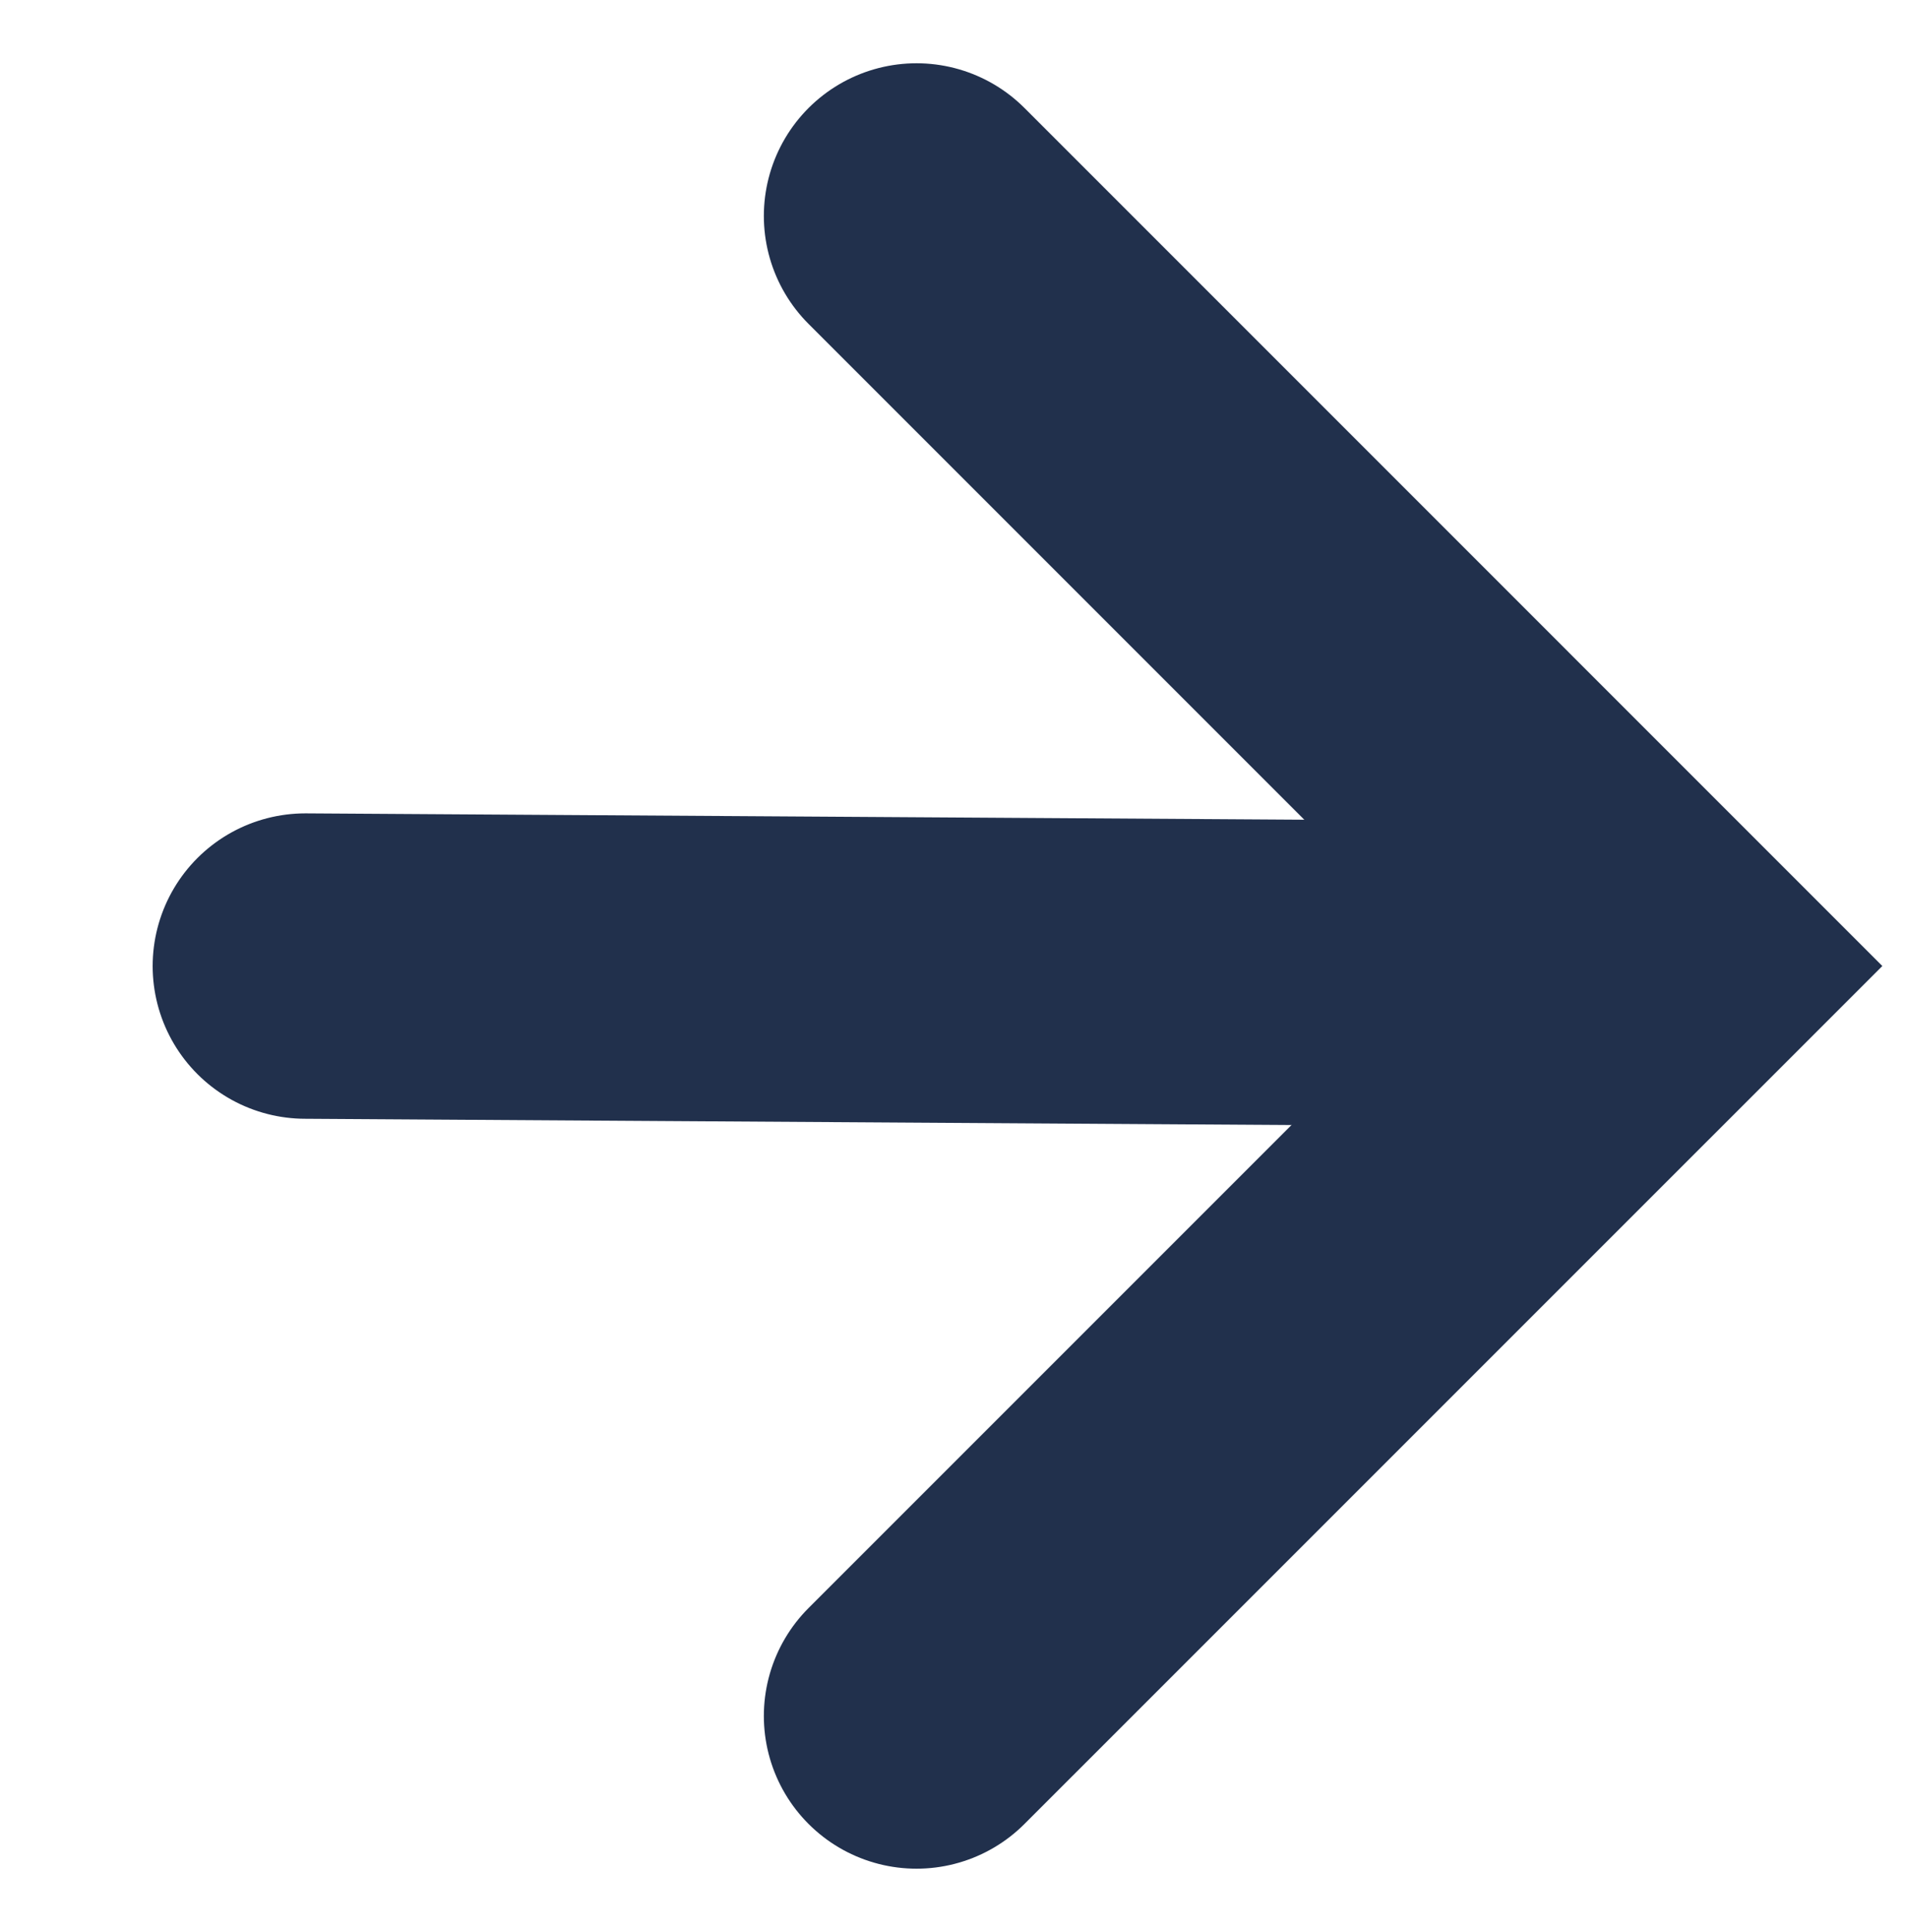
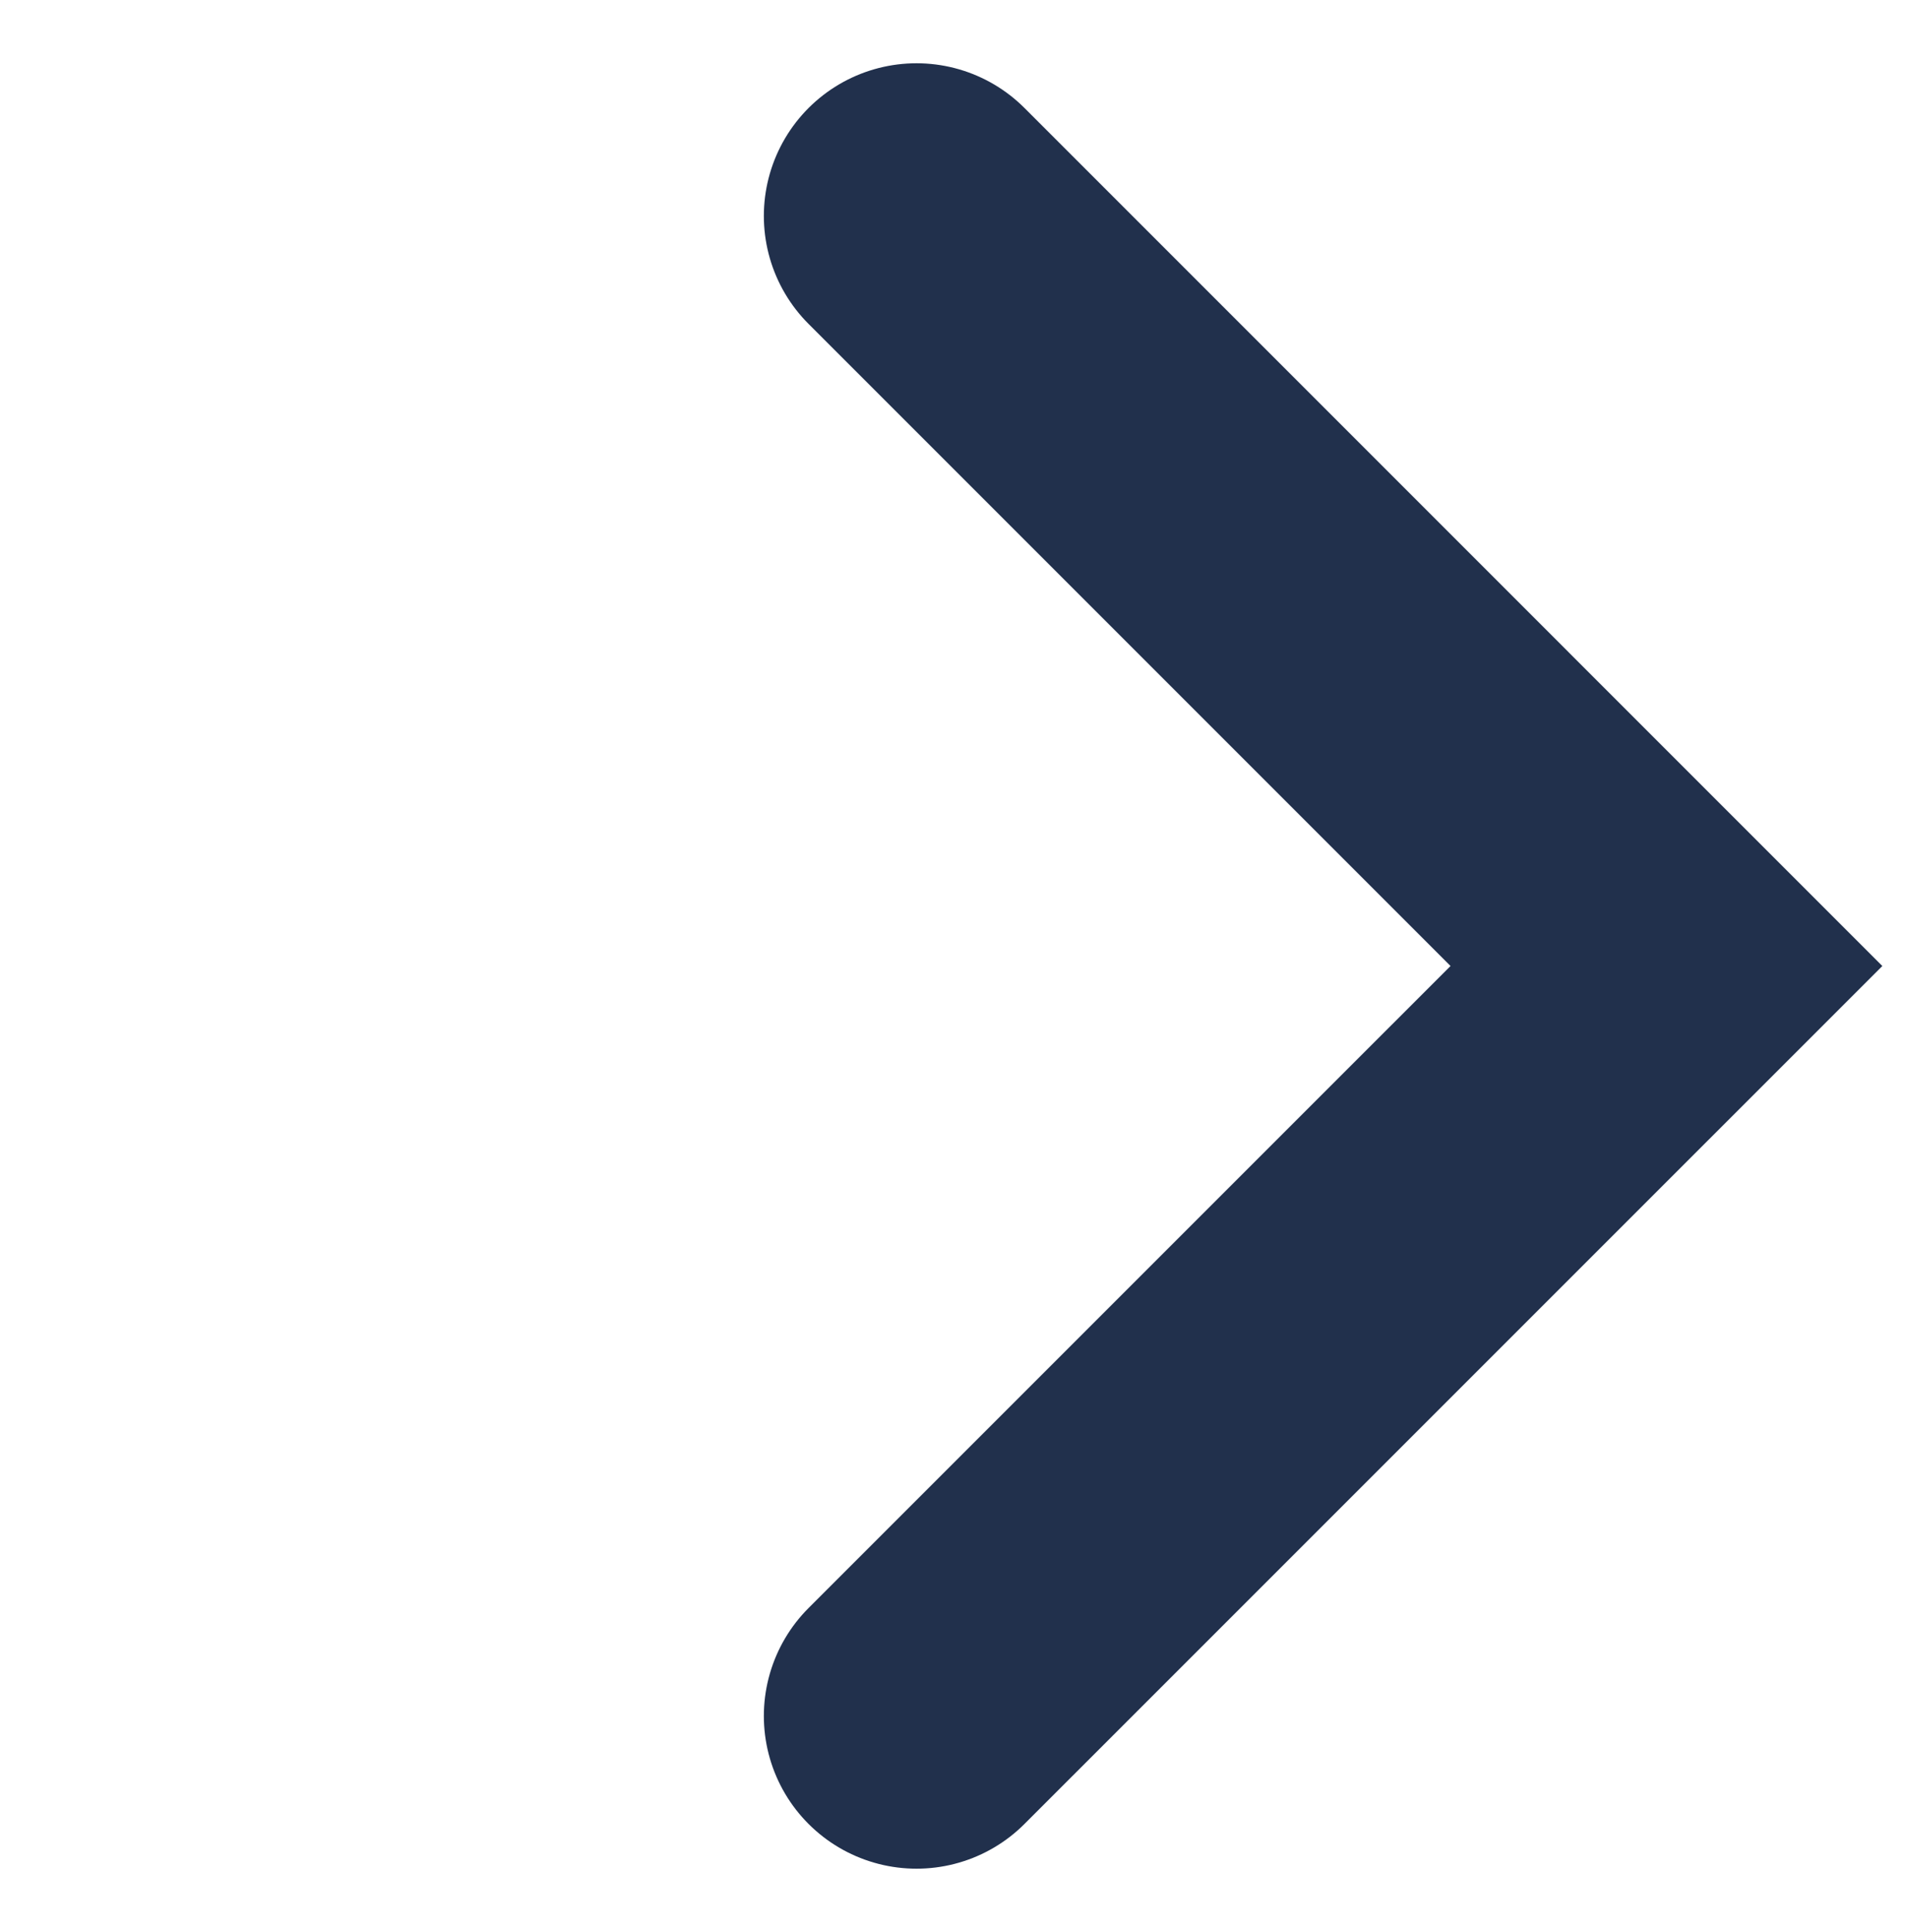
<svg xmlns="http://www.w3.org/2000/svg" width="31.244" height="31.63" viewBox="0 0 31.244 31.63">
  <g id="Group_566" data-name="Group 566" transform="translate(21.148 -2.604) rotate(45)">
    <path id="Path_522" data-name="Path 522" d="M0,0,12.28,12.28,0,24.559" transform="translate(0 8.683) rotate(-45)" fill="none" stroke="#21304c" stroke-linecap="round" stroke-width="5" />
-     <path id="Path_523" data-name="Path 523" d="M204.041,4883.427l-15.118,14.927" transform="translate(-187.316 -4873.91)" fill="none" stroke="#21304c" stroke-linecap="round" stroke-width="5" />
  </g>
</svg>